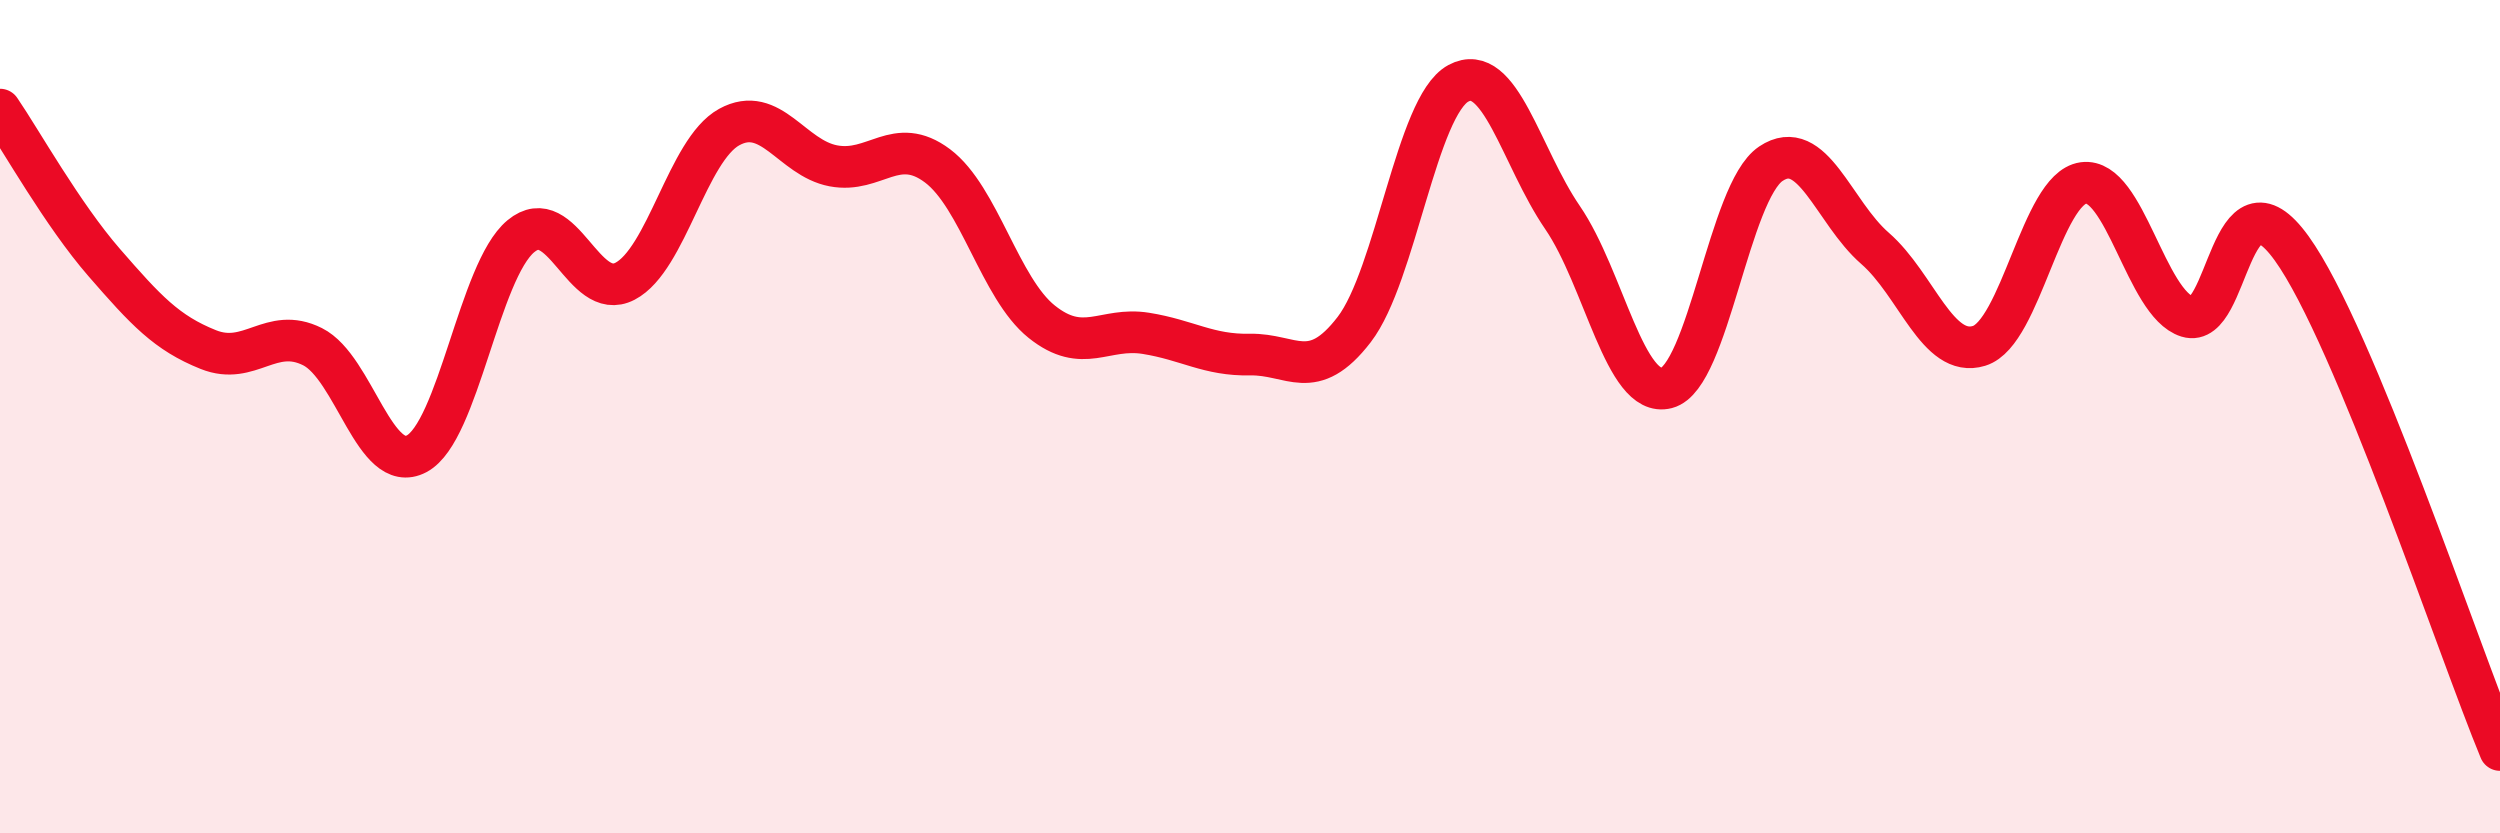
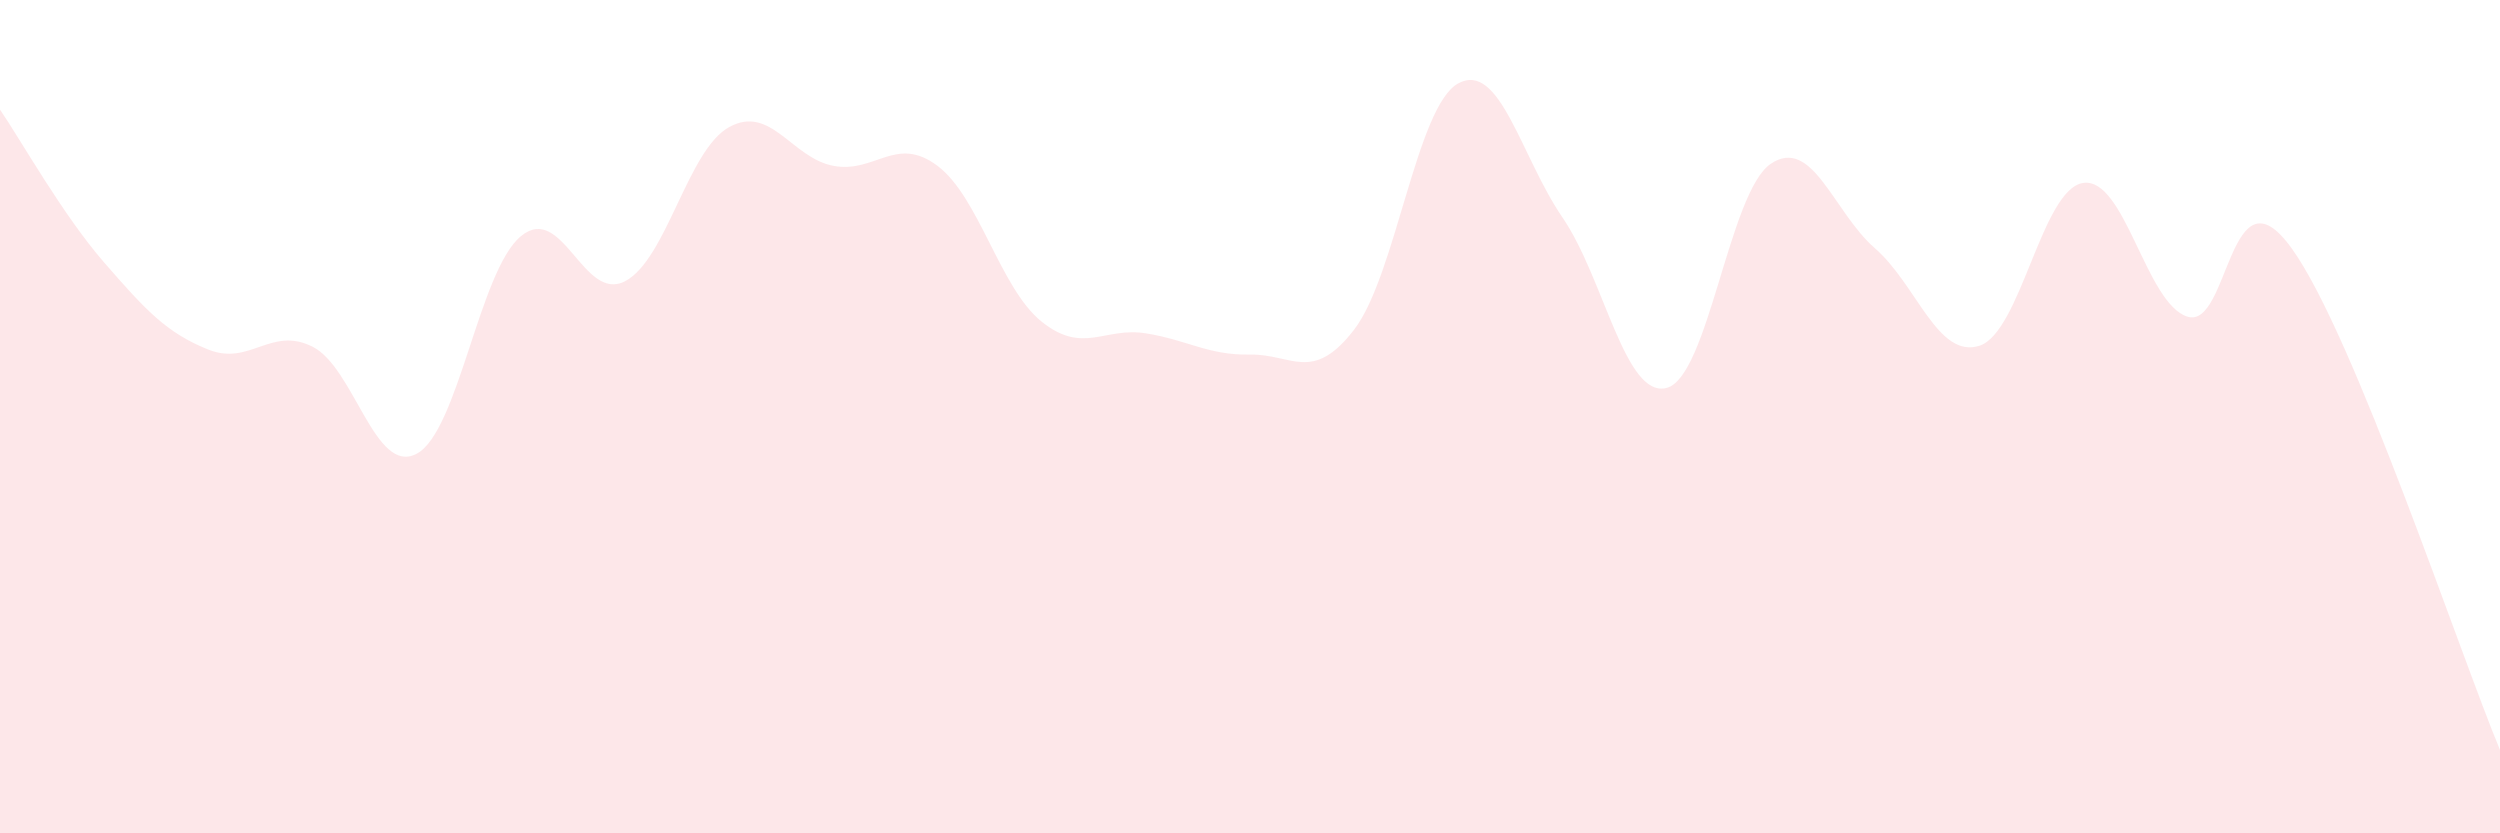
<svg xmlns="http://www.w3.org/2000/svg" width="60" height="20" viewBox="0 0 60 20">
  <path d="M 0,2.63 C 0.5,3.36 1.5,5.15 2.5,6.3 C 3.5,7.45 4,7.99 5,8.39 C 6,8.79 6.5,7.82 7.5,8.32 C 8.5,8.82 9,11.42 10,10.89 C 11,10.36 11.5,6.5 12.5,5.67 C 13.5,4.84 14,7.27 15,6.75 C 16,6.23 16.5,3.6 17.5,3.05 C 18.5,2.5 19,3.79 20,3.98 C 21,4.17 21.5,3.23 22.5,3.98 C 23.5,4.73 24,6.92 25,7.72 C 26,8.52 26.5,7.84 27.5,8 C 28.5,8.16 29,8.53 30,8.51 C 31,8.49 31.5,9.21 32.5,7.91 C 33.5,6.61 34,2.54 35,2 C 36,1.46 36.5,3.76 37.5,5.22 C 38.5,6.68 39,9.57 40,9.31 C 41,9.05 41.5,4.6 42.5,3.93 C 43.5,3.26 44,5.09 45,5.96 C 46,6.83 46.5,8.61 47.5,8.3 C 48.5,7.99 49,4.53 50,4.39 C 51,4.25 51.5,7.29 52.5,7.6 C 53.5,7.91 53.5,3.88 55,5.96 C 56.5,8.04 59,15.59 60,18L60 20L0 20Z" fill="#EB0A25" opacity="0.1" stroke-linecap="round" stroke-linejoin="round" />
-   <path d="M 0,2.63 C 0.5,3.36 1.5,5.15 2.5,6.3 C 3.5,7.45 4,7.99 5,8.39 C 6,8.79 6.5,7.82 7.5,8.32 C 8.5,8.82 9,11.42 10,10.89 C 11,10.36 11.5,6.5 12.5,5.67 C 13.5,4.84 14,7.27 15,6.75 C 16,6.23 16.5,3.6 17.5,3.05 C 18.5,2.5 19,3.79 20,3.98 C 21,4.17 21.5,3.23 22.5,3.98 C 23.5,4.73 24,6.92 25,7.72 C 26,8.52 26.5,7.84 27.5,8 C 28.5,8.16 29,8.53 30,8.51 C 31,8.49 31.5,9.21 32.5,7.91 C 33.5,6.61 34,2.54 35,2 C 36,1.46 36.5,3.76 37.5,5.22 C 38.5,6.68 39,9.57 40,9.31 C 41,9.05 41.5,4.6 42.5,3.93 C 43.5,3.26 44,5.09 45,5.96 C 46,6.83 46.5,8.61 47.5,8.3 C 48.5,7.99 49,4.53 50,4.39 C 51,4.25 51.5,7.29 52.5,7.6 C 53.5,7.91 53.5,3.88 55,5.96 C 56.5,8.04 59,15.59 60,18" stroke="#EB0A25" stroke-width="1" fill="none" stroke-linecap="round" stroke-linejoin="round" />
</svg>